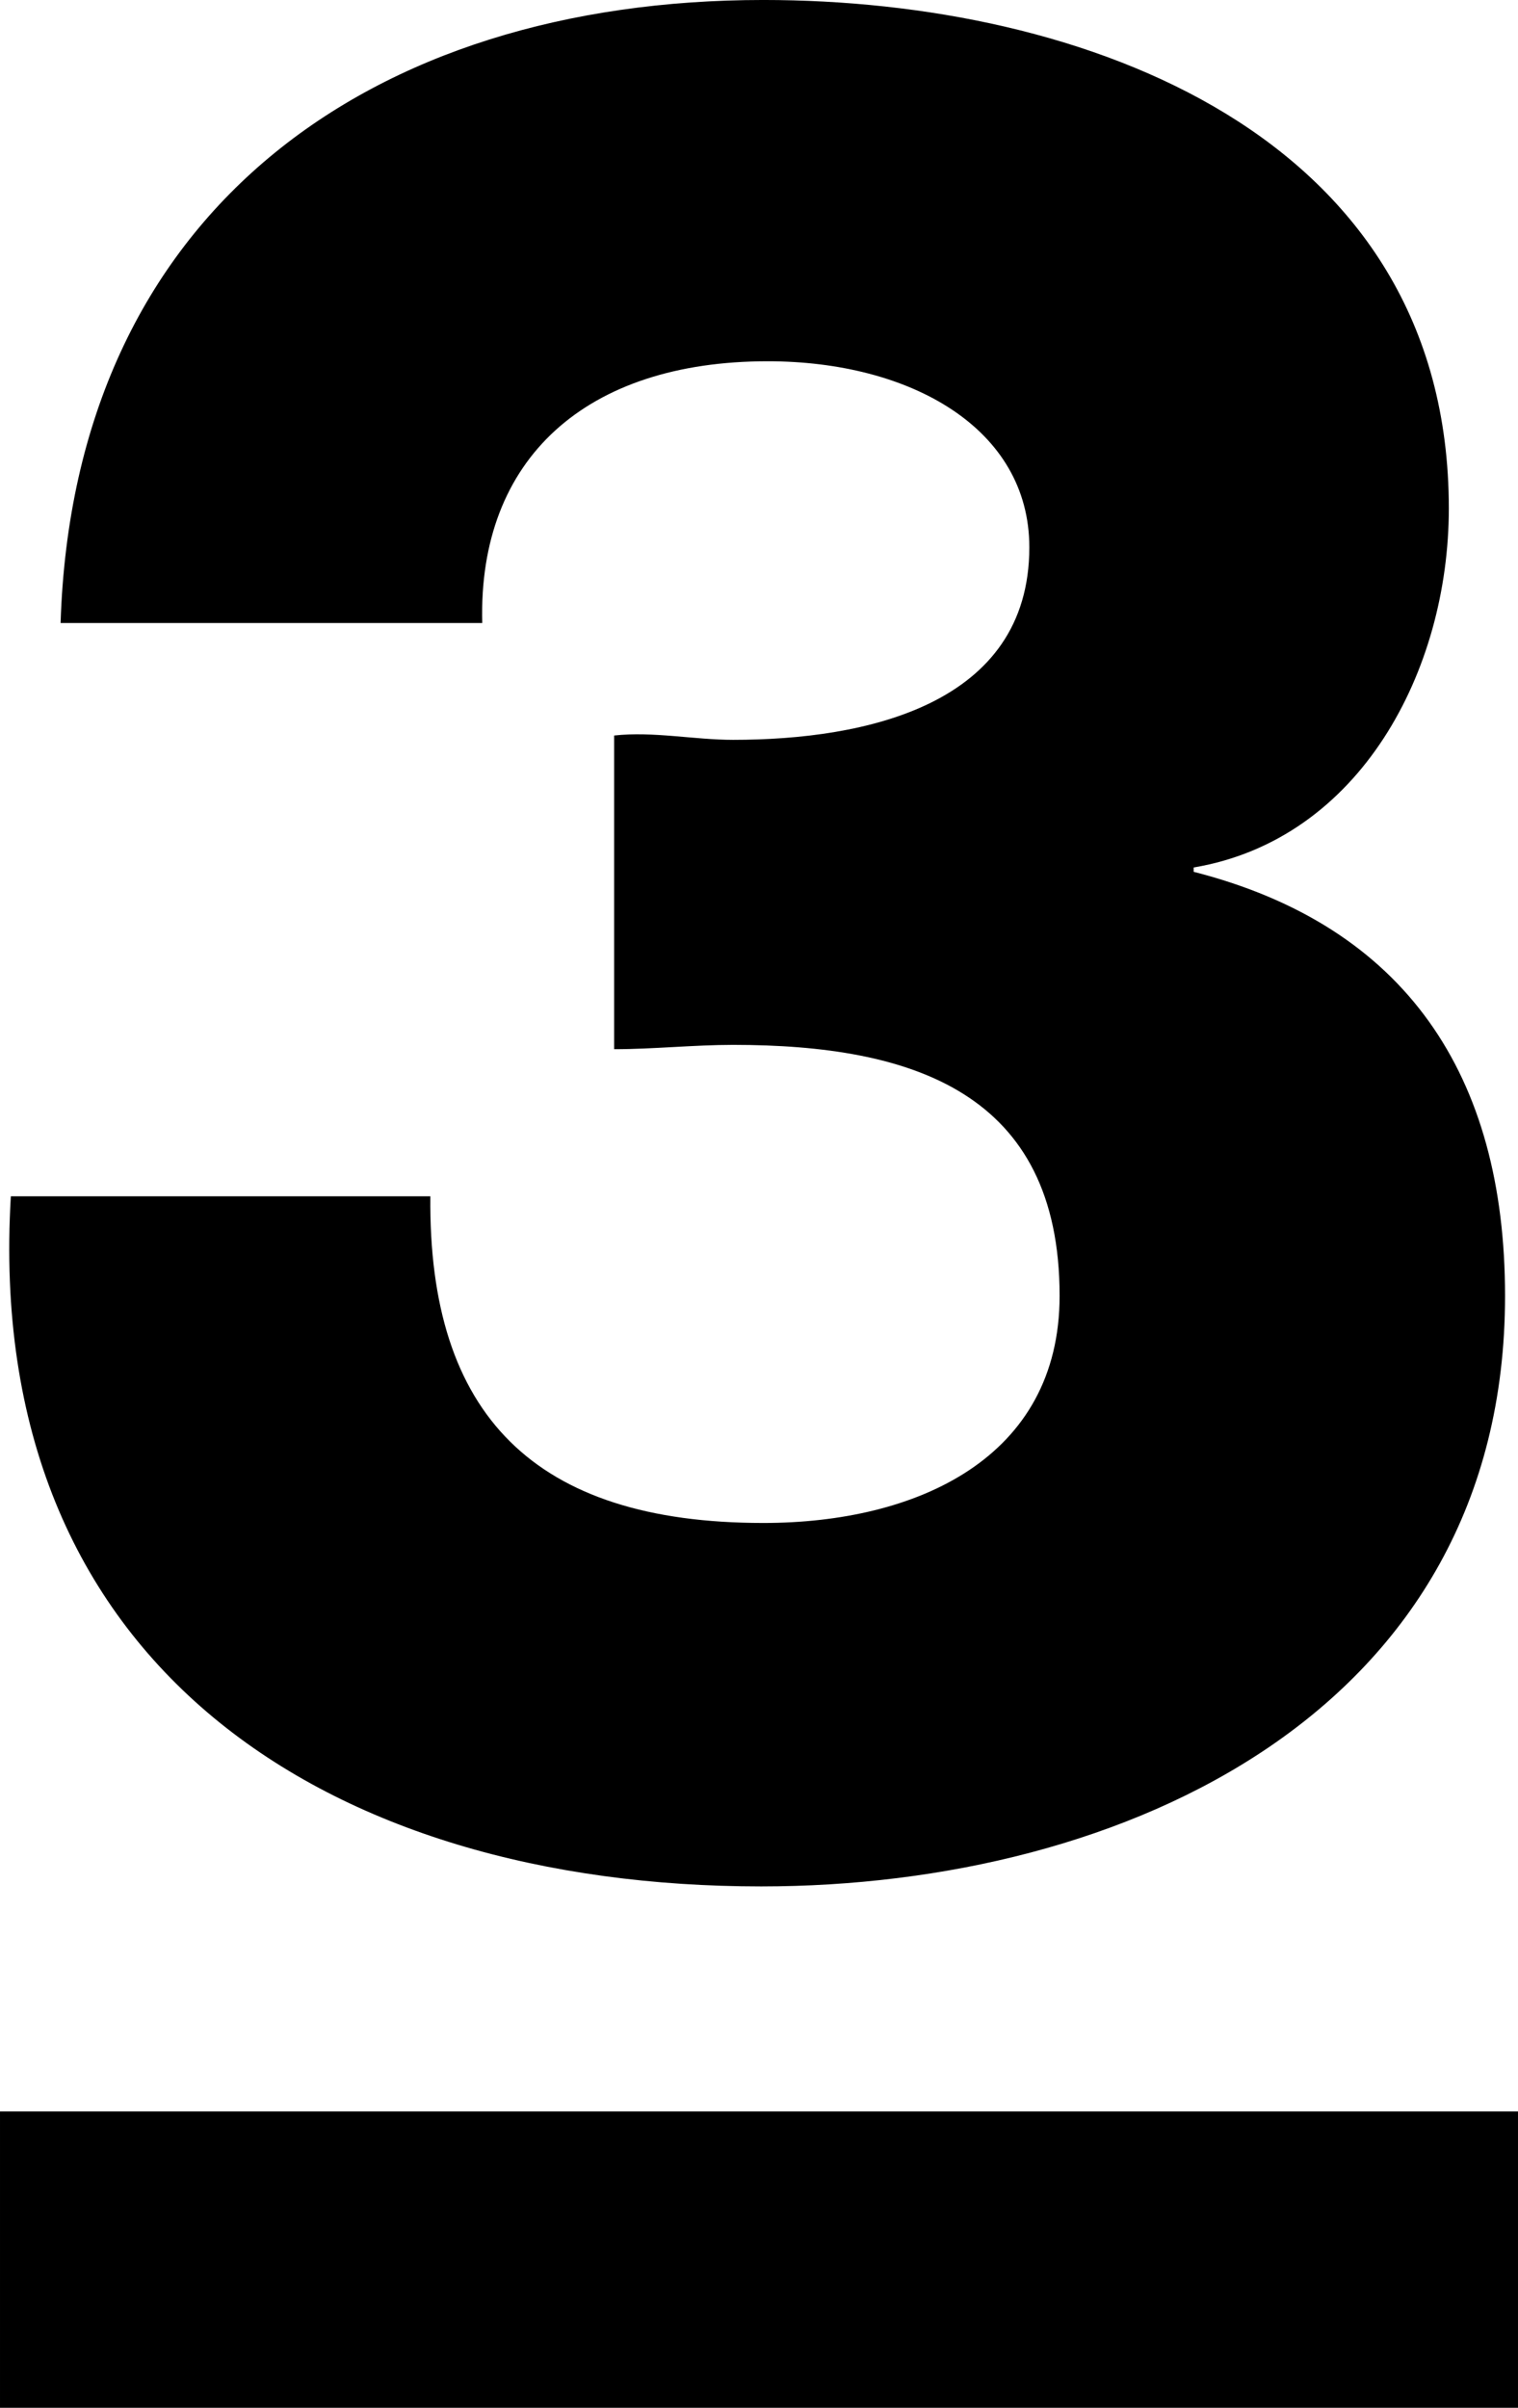
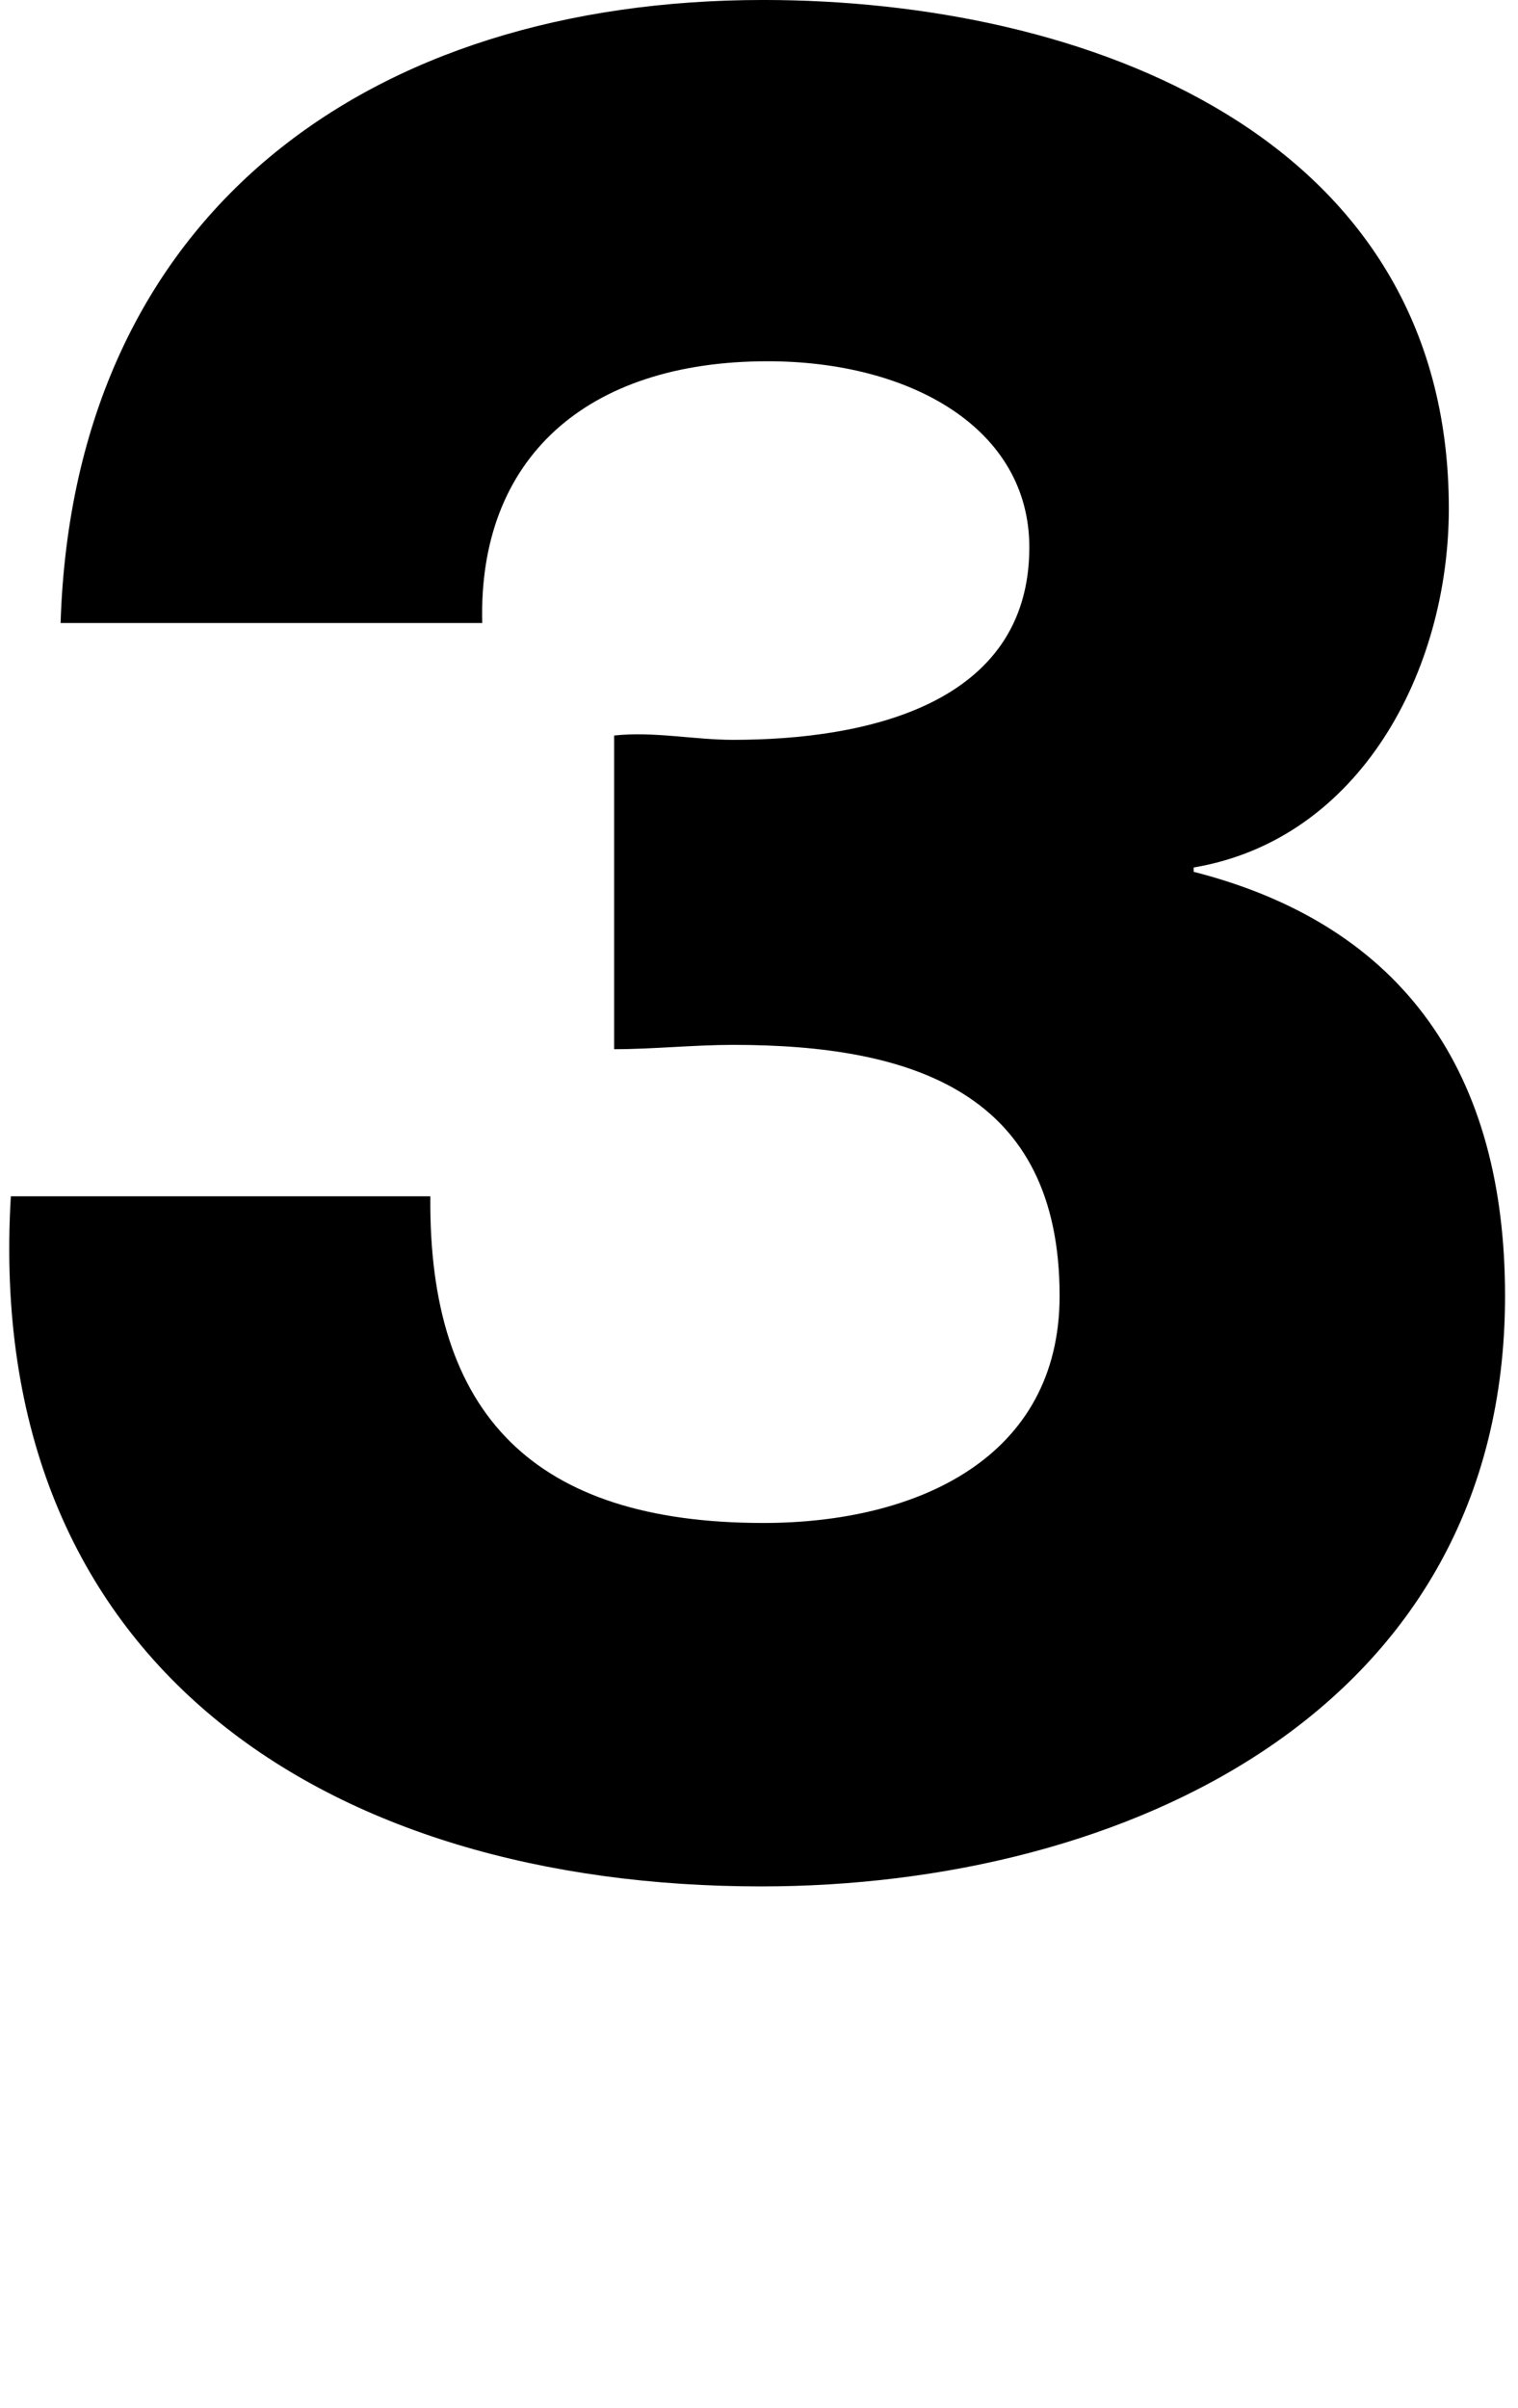
<svg xmlns="http://www.w3.org/2000/svg" width="600" height="951.28" version="1.1" viewBox="0 0 158.75 251.694">
  <g transform="translate(-26.458 -22.986)">
-     <rect x="26.458" y="243.7" width="158.75" height="30.981" />
    <path d="m151.29 114.12c22.162 5.654 32.564 21.257 32.564 44.323 0 43.419-39.801 61.736-77.792 61.736-45.228 0-81.41-23.066-78.47-72.139h43.871c-0.227 22.84 10.855 34.147 34.826 34.147 16.056 0 30.981-6.784 30.981-23.745 0-21.257-15.378-26.232-34.147-26.232-4.071 0-8.367 0.452-12.438 0.452v-32.79c4.071-0.452 8.367 0.452 12.438 0.452 13.795 0 30.981-3.618 30.981-20.126 0-12.438-12.438-19.448-27.363-19.448-18.996 0-30.303 10.176-29.85 27.363h-44.097c1.357-42.966 32.338-65.128 73.495-65.128 33.469 0 71.686 14.021 71.686 53.143 0 16.96-9.272 34.599-26.684 37.539z" />
  </g>
</svg>